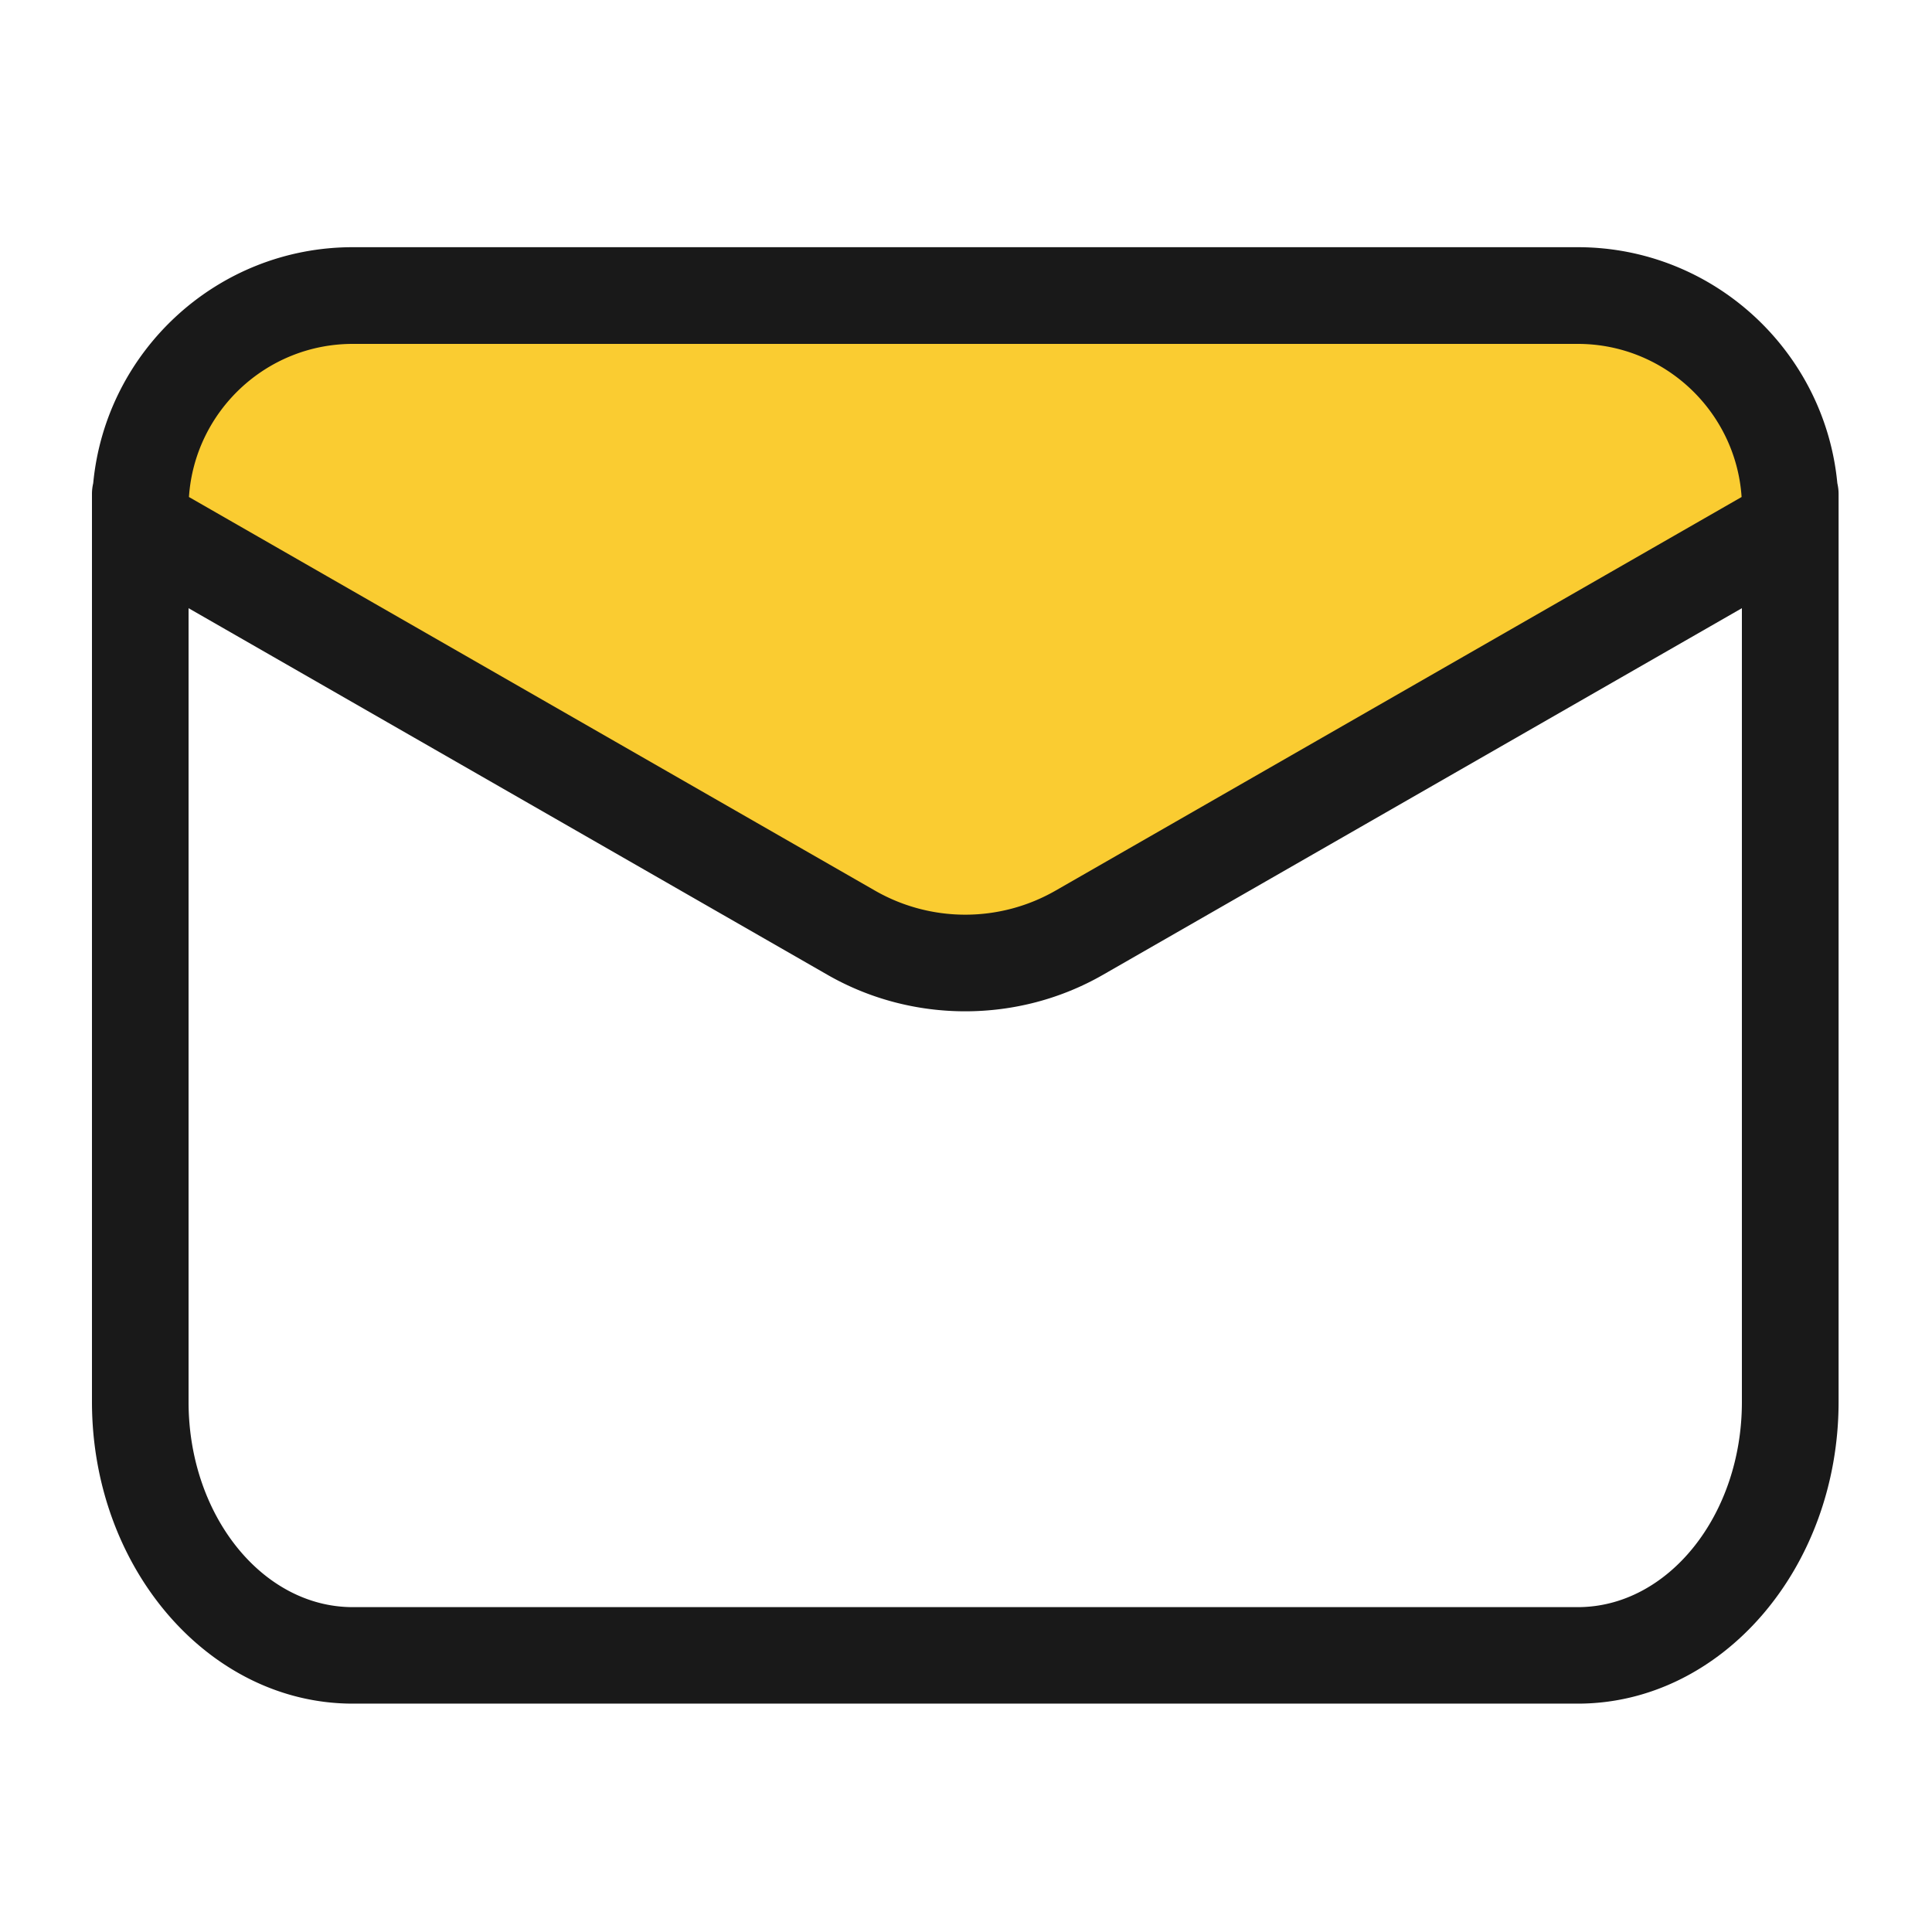
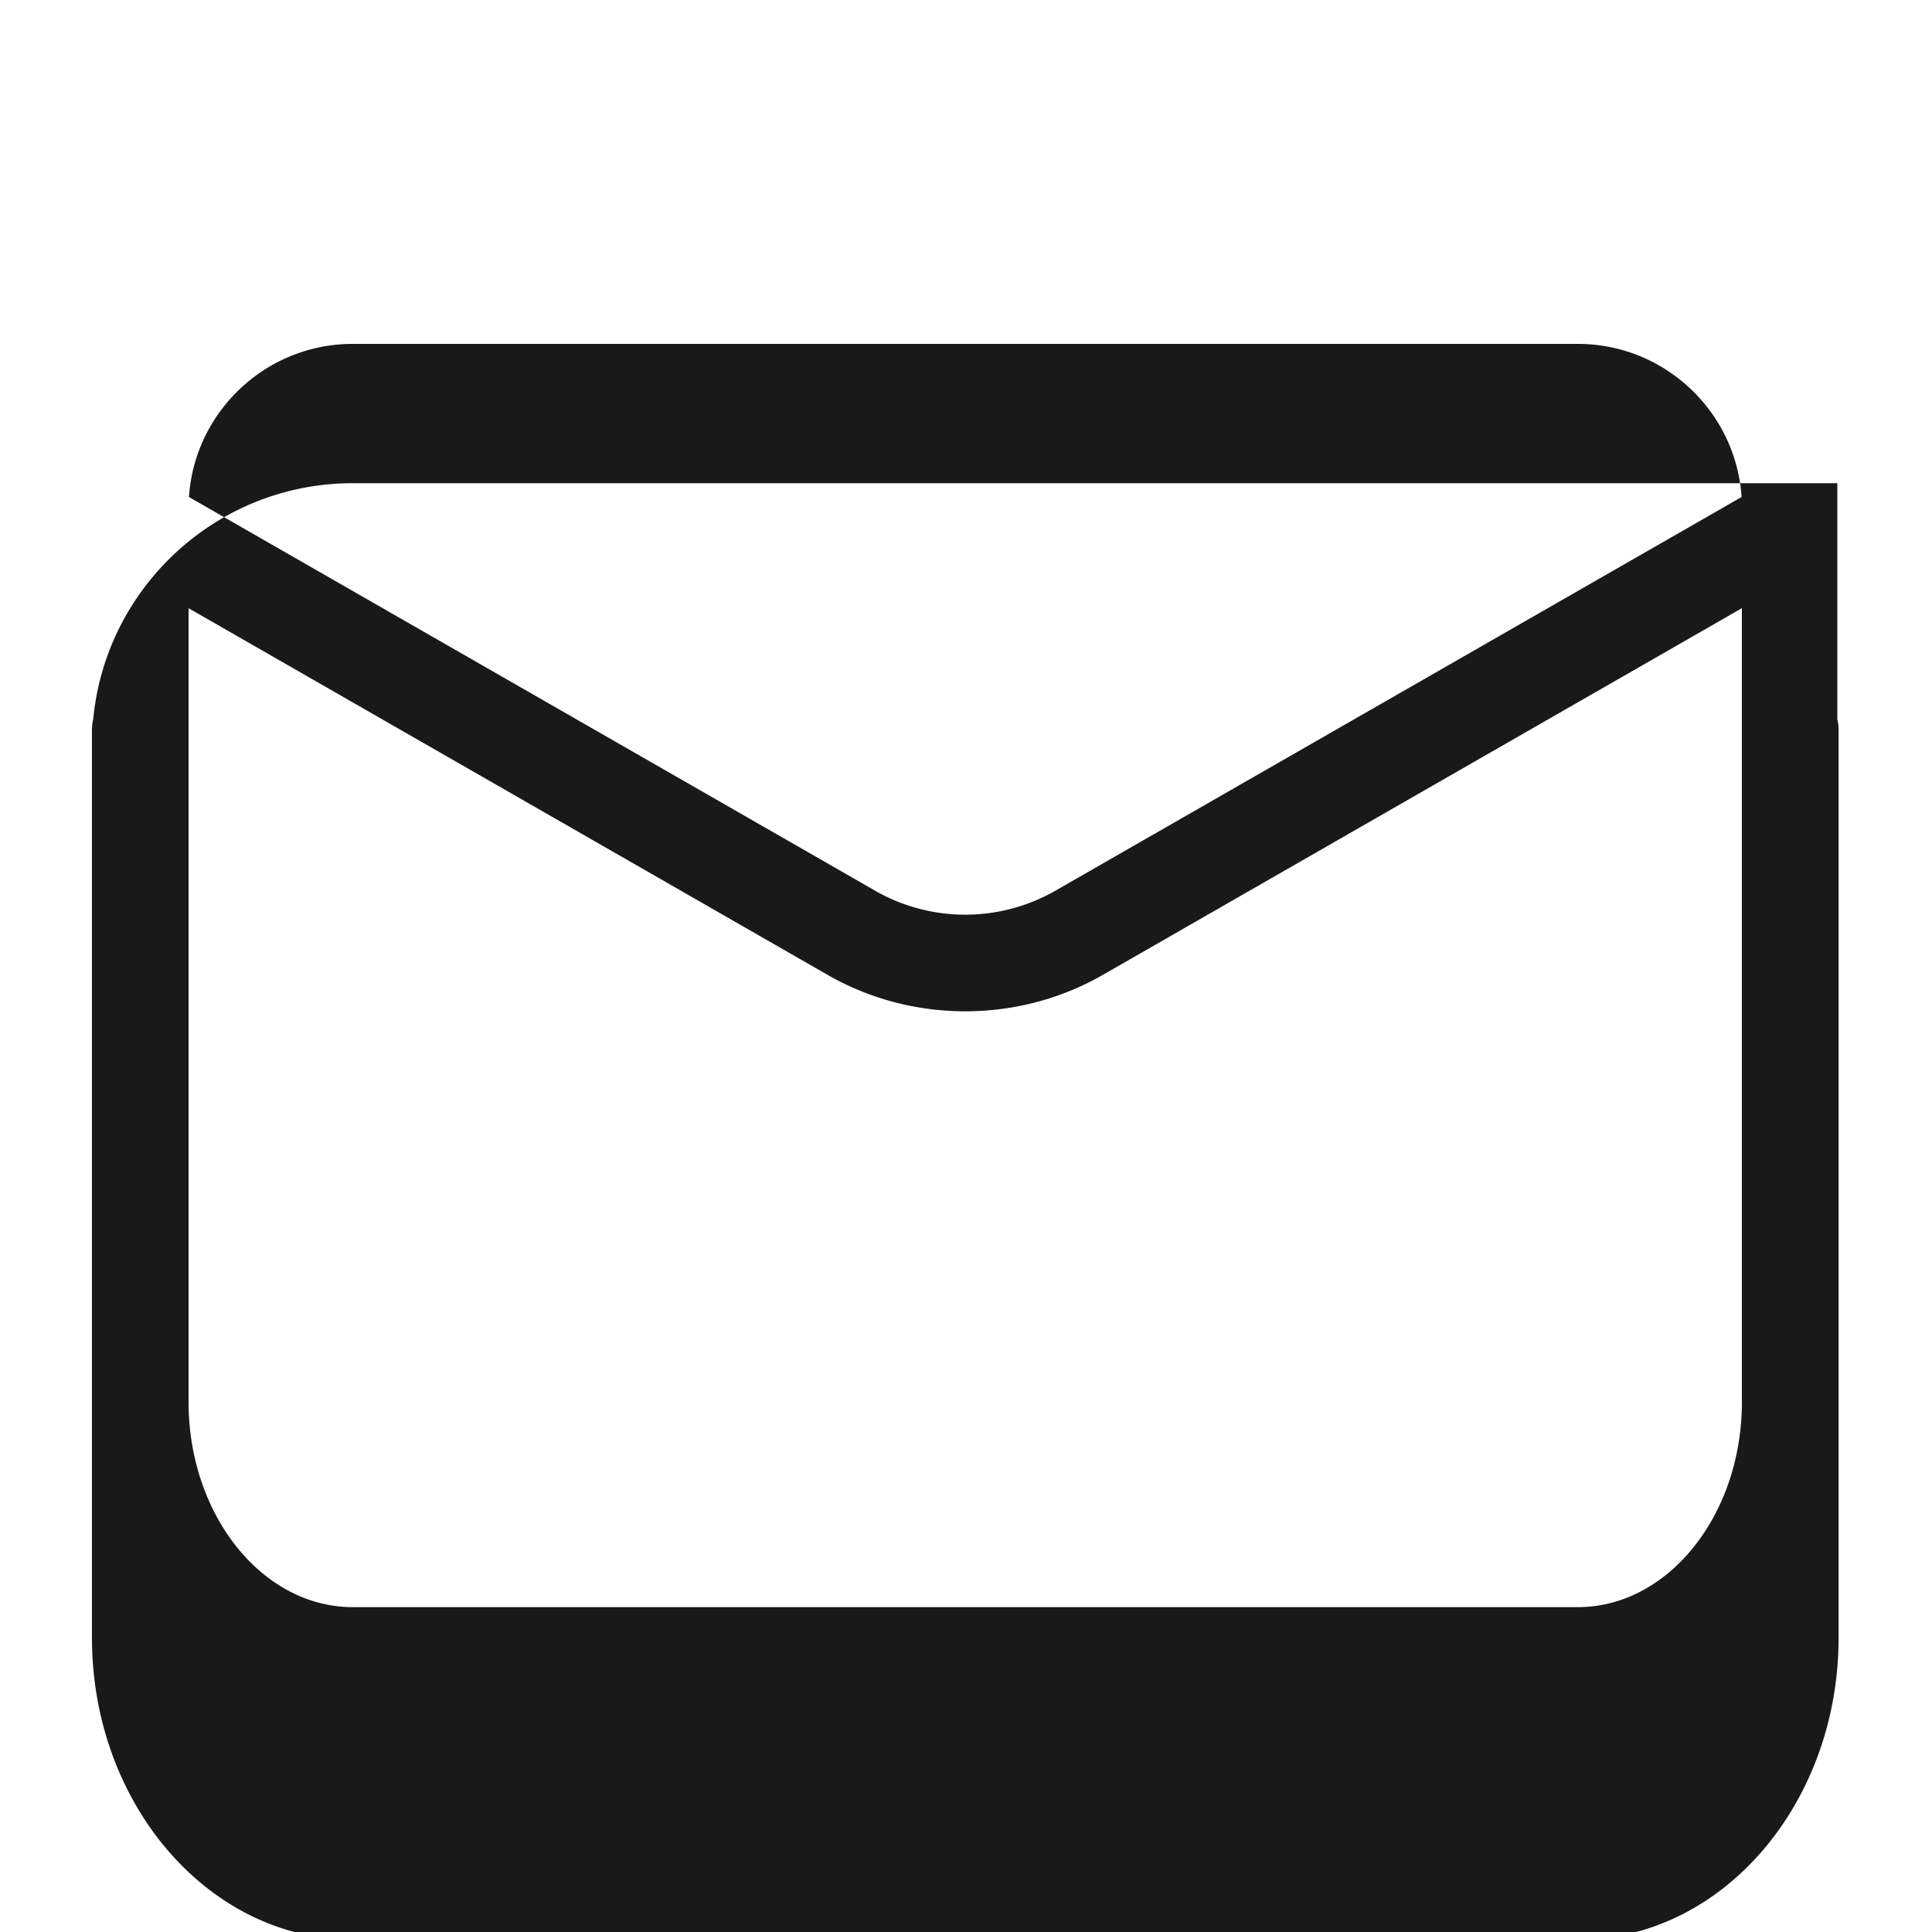
<svg xmlns="http://www.w3.org/2000/svg" t="1739082660247" class="icon" viewBox="0 0 1024 1024" version="1.1" p-id="6968" width="32" height="32">
-   <path d="M836.25 156.672H186.982c-62.208 0-112.64 50.432-112.64 112.64v8.806l368.435 211.405a138.26 138.26 0 0 0 137.677 0l368.435-211.405V269.312c0-62.208-50.432-112.64-112.64-112.64z" fill="#FACC31" p-id="6969" />
-   <path d="M973.824 256.102c-6.656-70.042-65.843-125.082-137.574-125.082H186.982c-71.782 0-130.918 54.989-137.574 125.082-0.41 1.792-0.666 3.635-0.666 5.581v481.28c0 88.218 62.003 160 138.24 160h649.267c76.237 0 138.24-71.782 138.24-160v-481.28c0-1.894-0.256-3.738-0.666-5.581zM186.982 182.272h649.267c46.029 0 83.814 35.891 86.835 81.152l-363.827 208.742a96.143 96.143 0 0 1-95.283 0L100.147 263.424c3.021-45.261 40.806-81.152 86.835-81.152z m649.267 669.542H186.982c-47.974 0-87.04-48.794-87.04-108.8V322.355l338.534 194.253c22.528 12.954 47.821 19.405 73.114 19.405 25.293 0 50.586-6.451 73.114-19.405l338.534-194.253v420.608c0.051 60.006-39.014 108.851-86.989 108.851z" fill="#191919" p-id="6970" />
+   <path d="M973.824 256.102H186.982c-71.782 0-130.918 54.989-137.574 125.082-0.41 1.792-0.666 3.635-0.666 5.581v481.28c0 88.218 62.003 160 138.24 160h649.267c76.237 0 138.24-71.782 138.24-160v-481.28c0-1.894-0.256-3.738-0.666-5.581zM186.982 182.272h649.267c46.029 0 83.814 35.891 86.835 81.152l-363.827 208.742a96.143 96.143 0 0 1-95.283 0L100.147 263.424c3.021-45.261 40.806-81.152 86.835-81.152z m649.267 669.542H186.982c-47.974 0-87.04-48.794-87.04-108.8V322.355l338.534 194.253c22.528 12.954 47.821 19.405 73.114 19.405 25.293 0 50.586-6.451 73.114-19.405l338.534-194.253v420.608c0.051 60.006-39.014 108.851-86.989 108.851z" fill="#191919" p-id="6970" />
</svg>